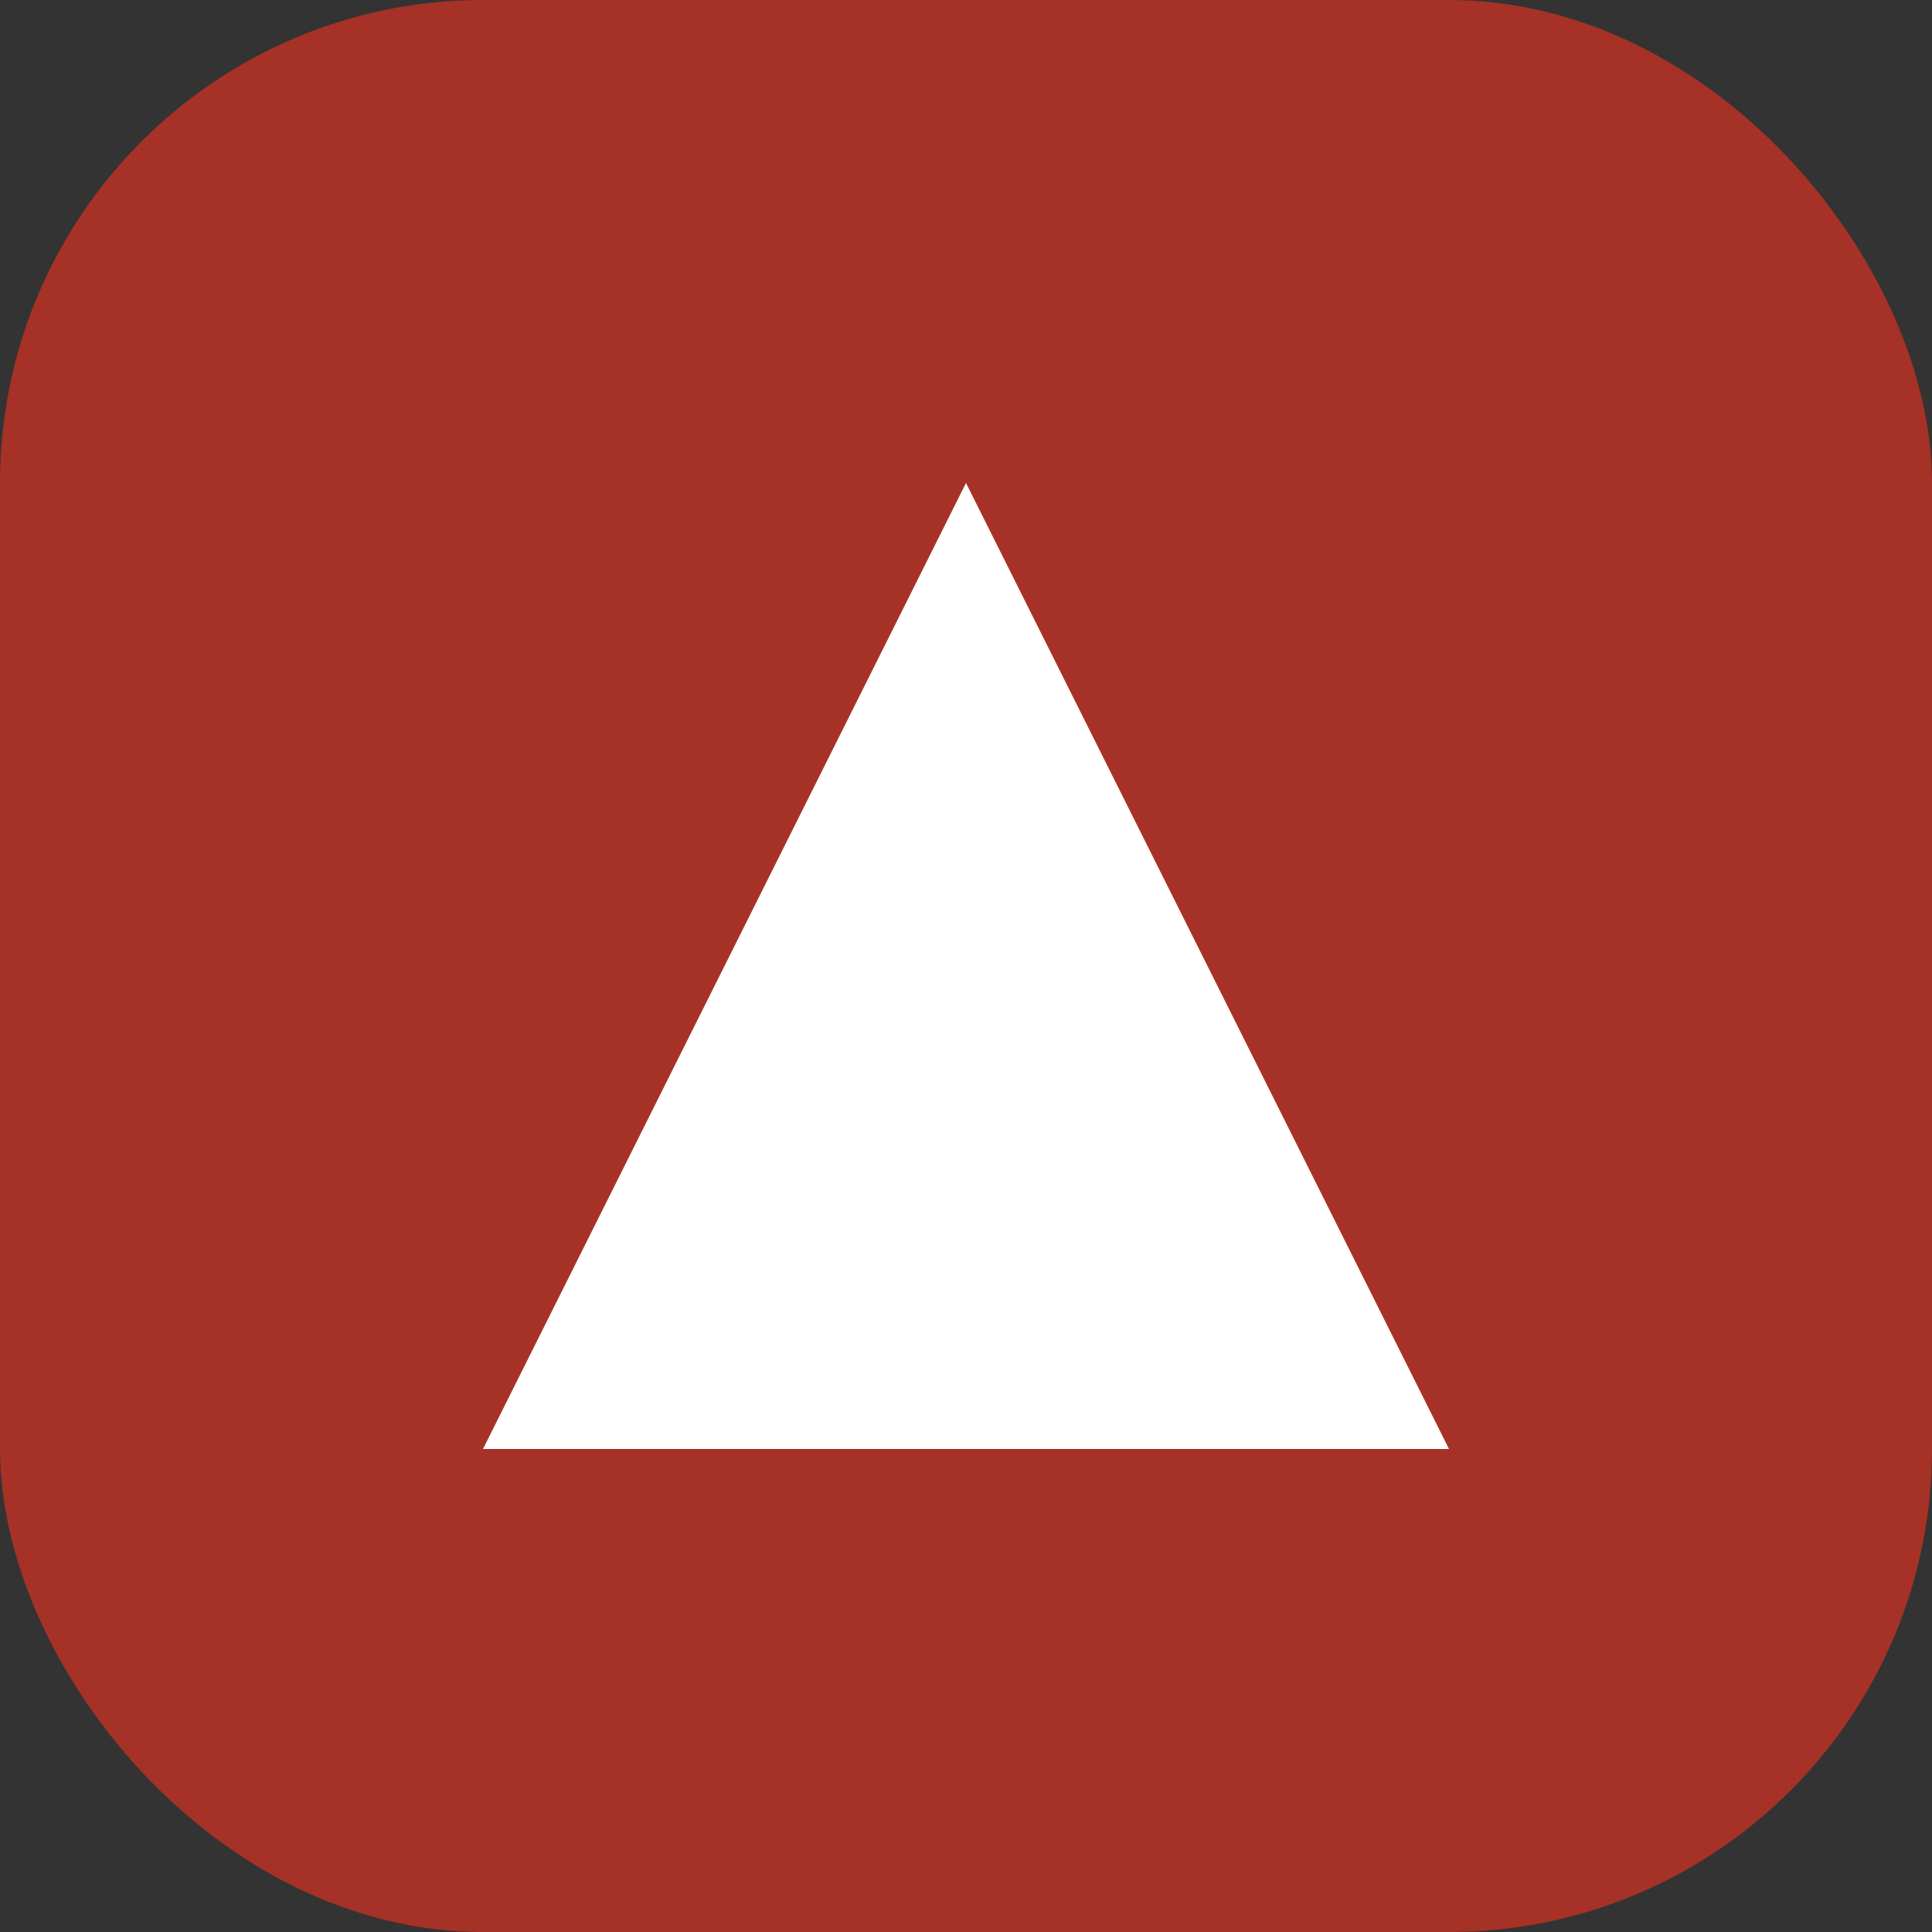
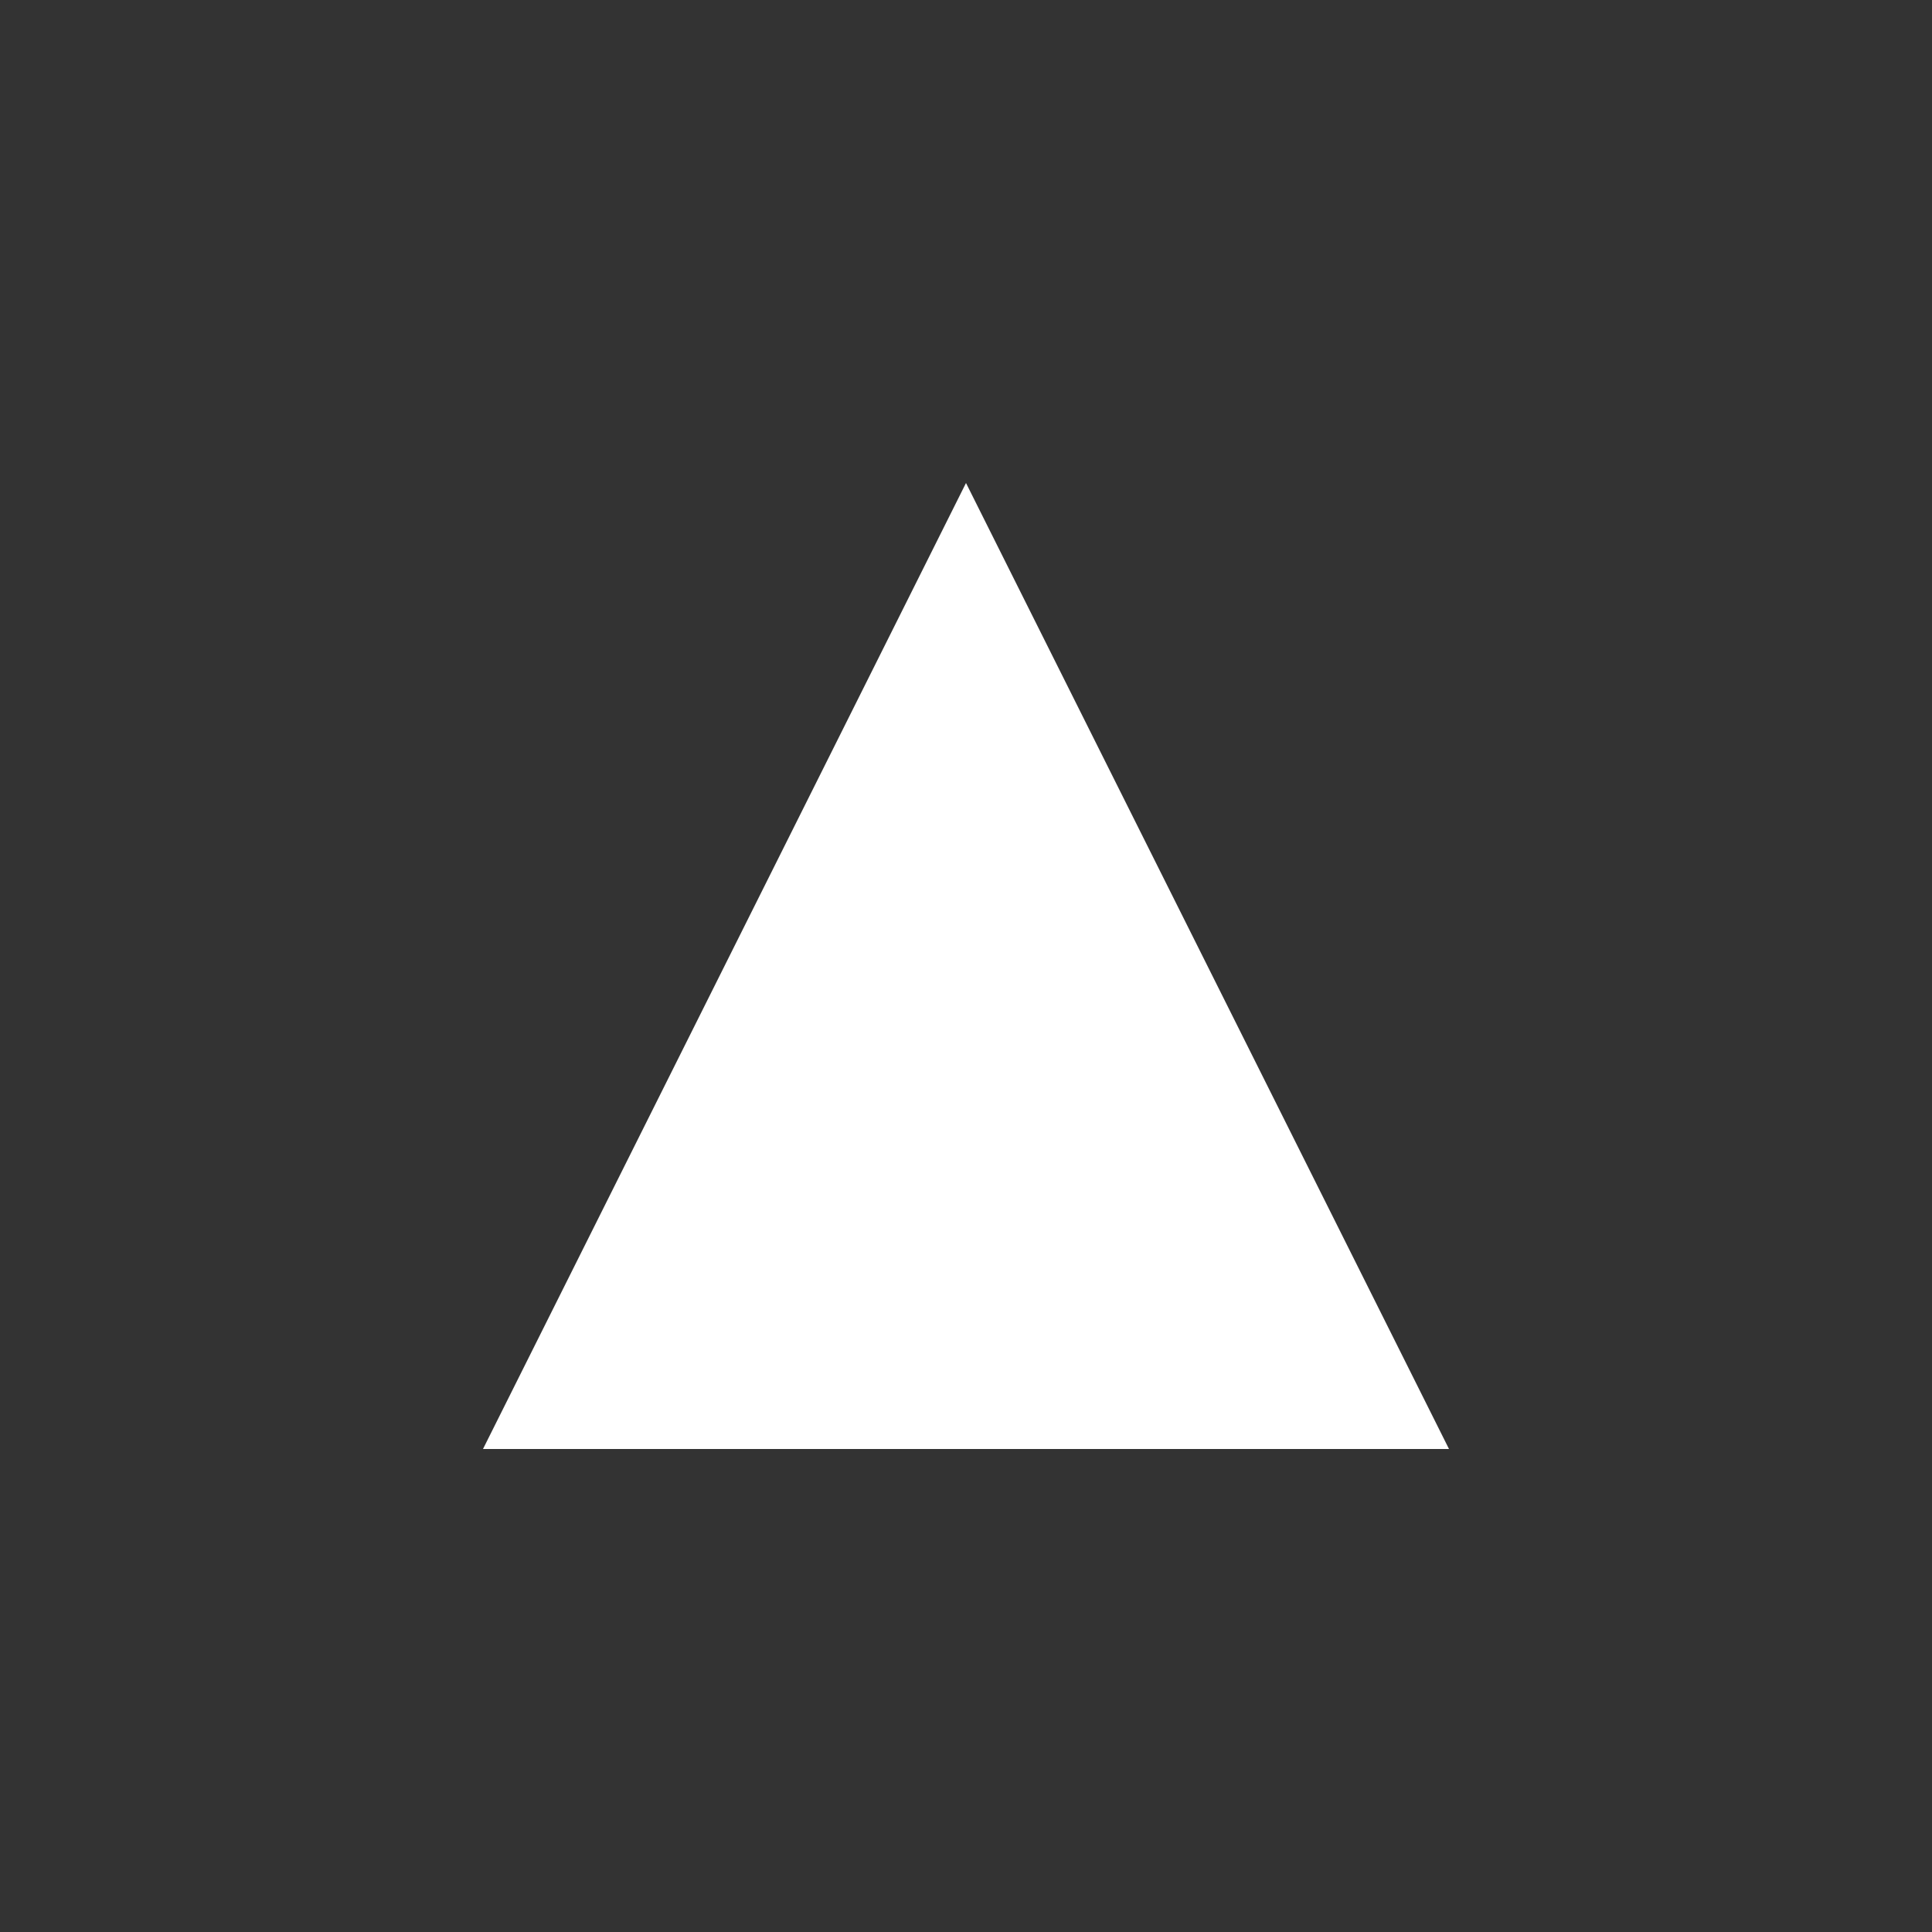
<svg xmlns="http://www.w3.org/2000/svg" width="64" height="64" viewBox="0 0 64 64" fill="none">
  <rect x="0" y="0" width="64" height="64" fill="#333333" stroke="none" />
-   <rect width="64" height="64" rx="16" fill="#A63126" />
-   <path d="M32 16L48 48H16L32 16Z" fill="white" />
+   <path d="M32 16L48 48H16Z" fill="white" />
</svg>